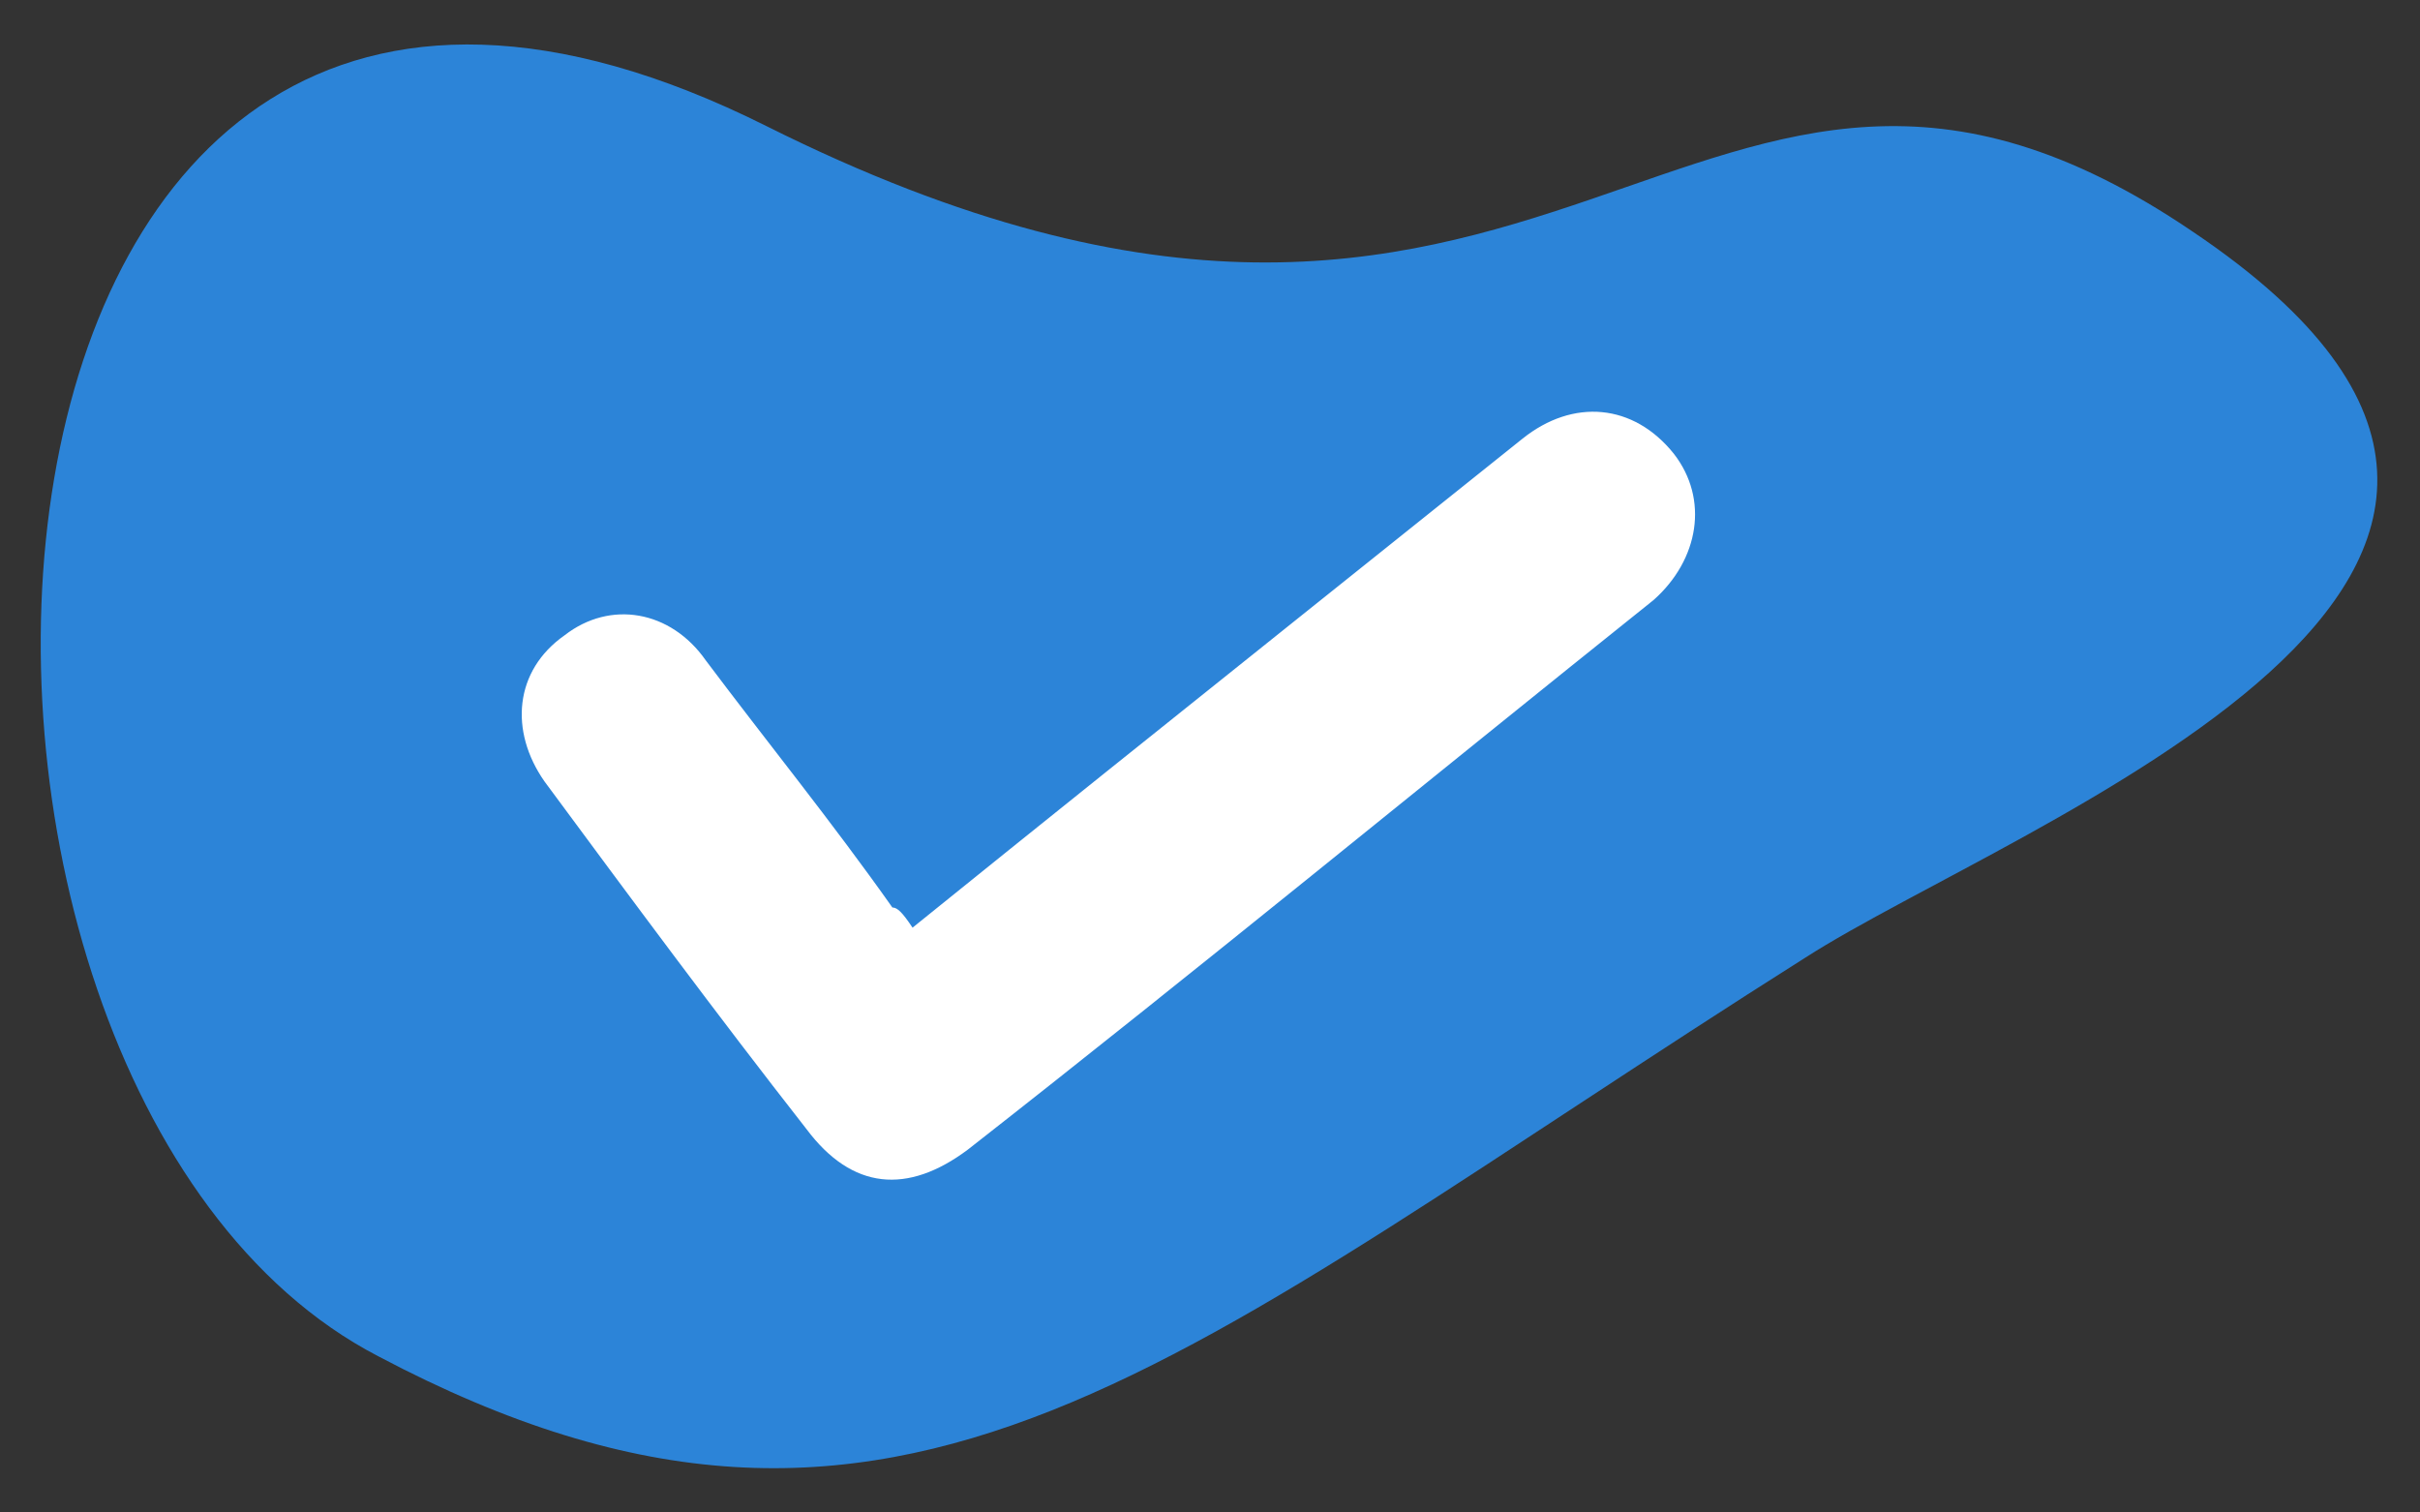
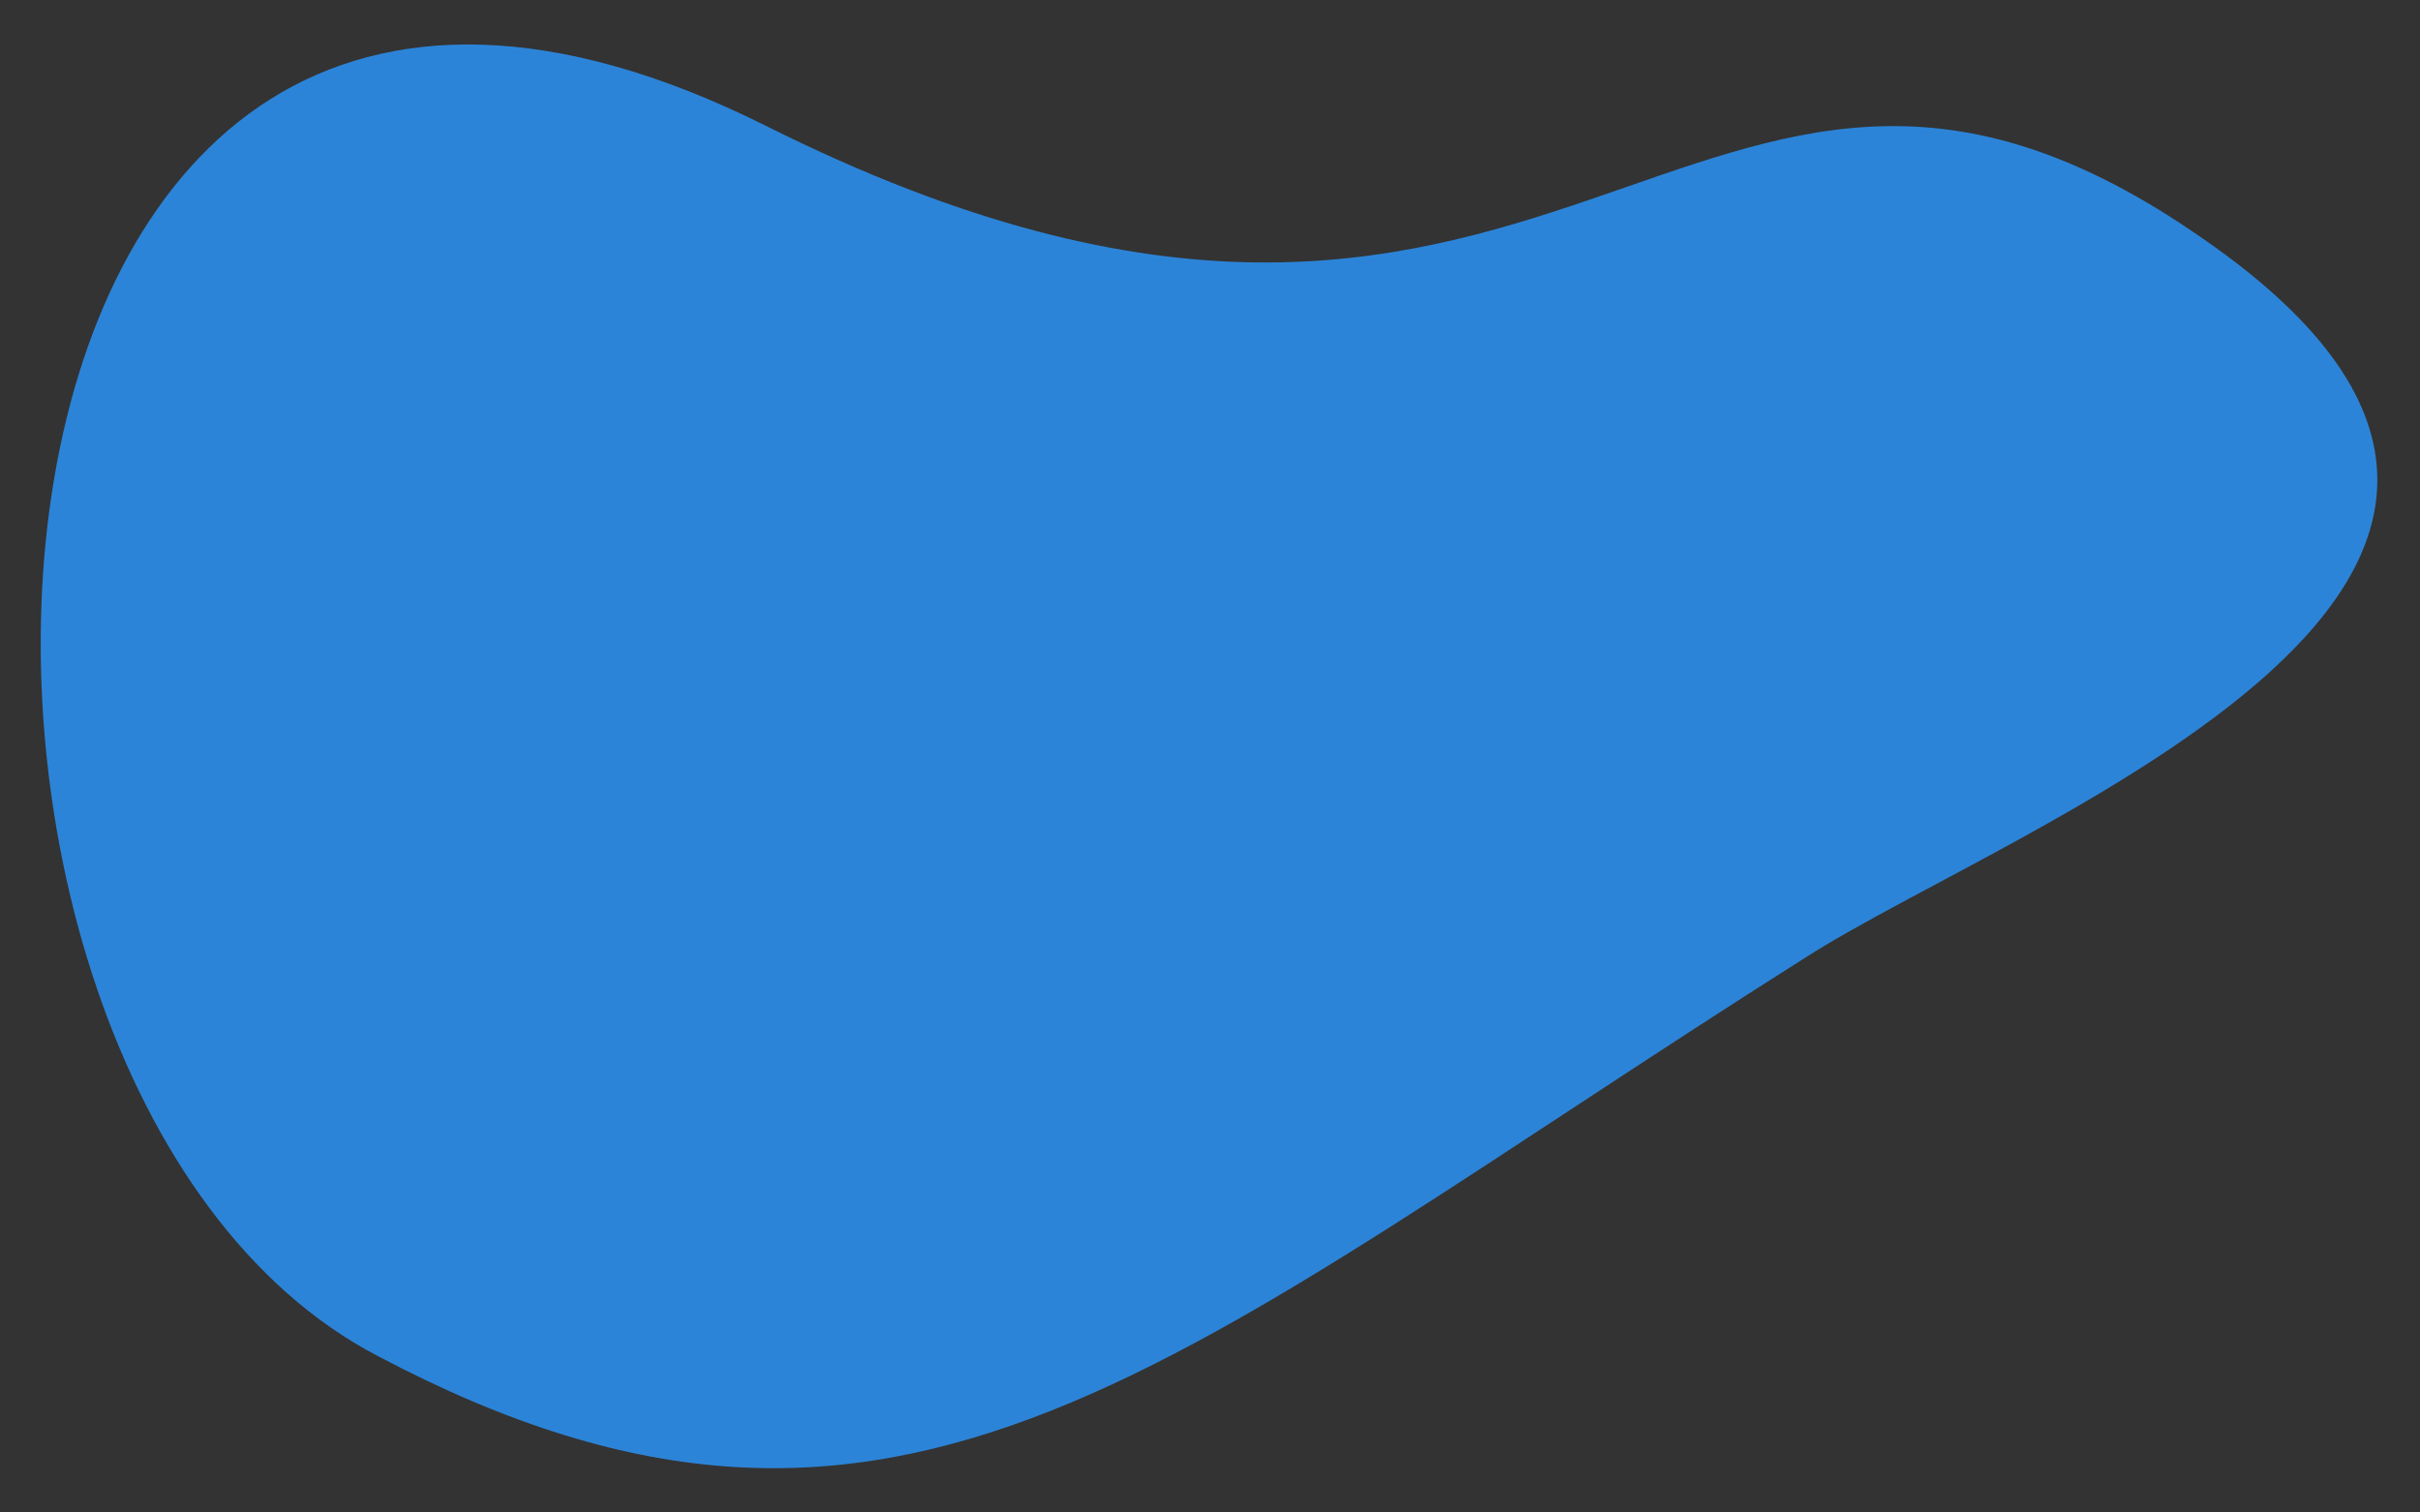
<svg xmlns="http://www.w3.org/2000/svg" version="1.1" id="Layer_1" x="0px" y="0px" viewBox="0 0 48 30" style="enable-background:new 0 0 48 30;" xml:space="preserve">
  <rect x="0" y="0" width="48" height="30" fill="#333333" stroke="none" />
  <g>
    <path style="fill-rule:evenodd;clip-rule:evenodd;fill:#2C84D8;" d="M35.8,19c-12.5,7.9-17.9,13.4-28.3,7.9   C-2.9,21.5-1.8-6,15.2,2.5C31,10.4,33.5-2.2,43.5,4.6C53.6,11.4,40,16.3,35.8,19z" />
-     <path style="fill:#FFFFFF;" d="M18.1,18.4c2.6-2.1,5.1-4.1,7.6-6.1c1.5-1.2,3-2.4,4.5-3.6c1-0.8,2.2-0.7,3,0.3   c0.7,0.9,0.5,2.1-0.4,2.9c-4.5,3.6-9,7.3-13.6,10.9c-1.2,0.9-2.3,0.8-3.2-0.4c-1.8-2.3-3.5-4.6-5.2-6.9c-0.7-1-0.6-2.2,0.4-2.9   c0.9-0.7,2.1-0.5,2.8,0.5c1.2,1.6,2.5,3.2,3.7,4.9C17.8,18,17.9,18.1,18.1,18.4z" />
  </g>
</svg>